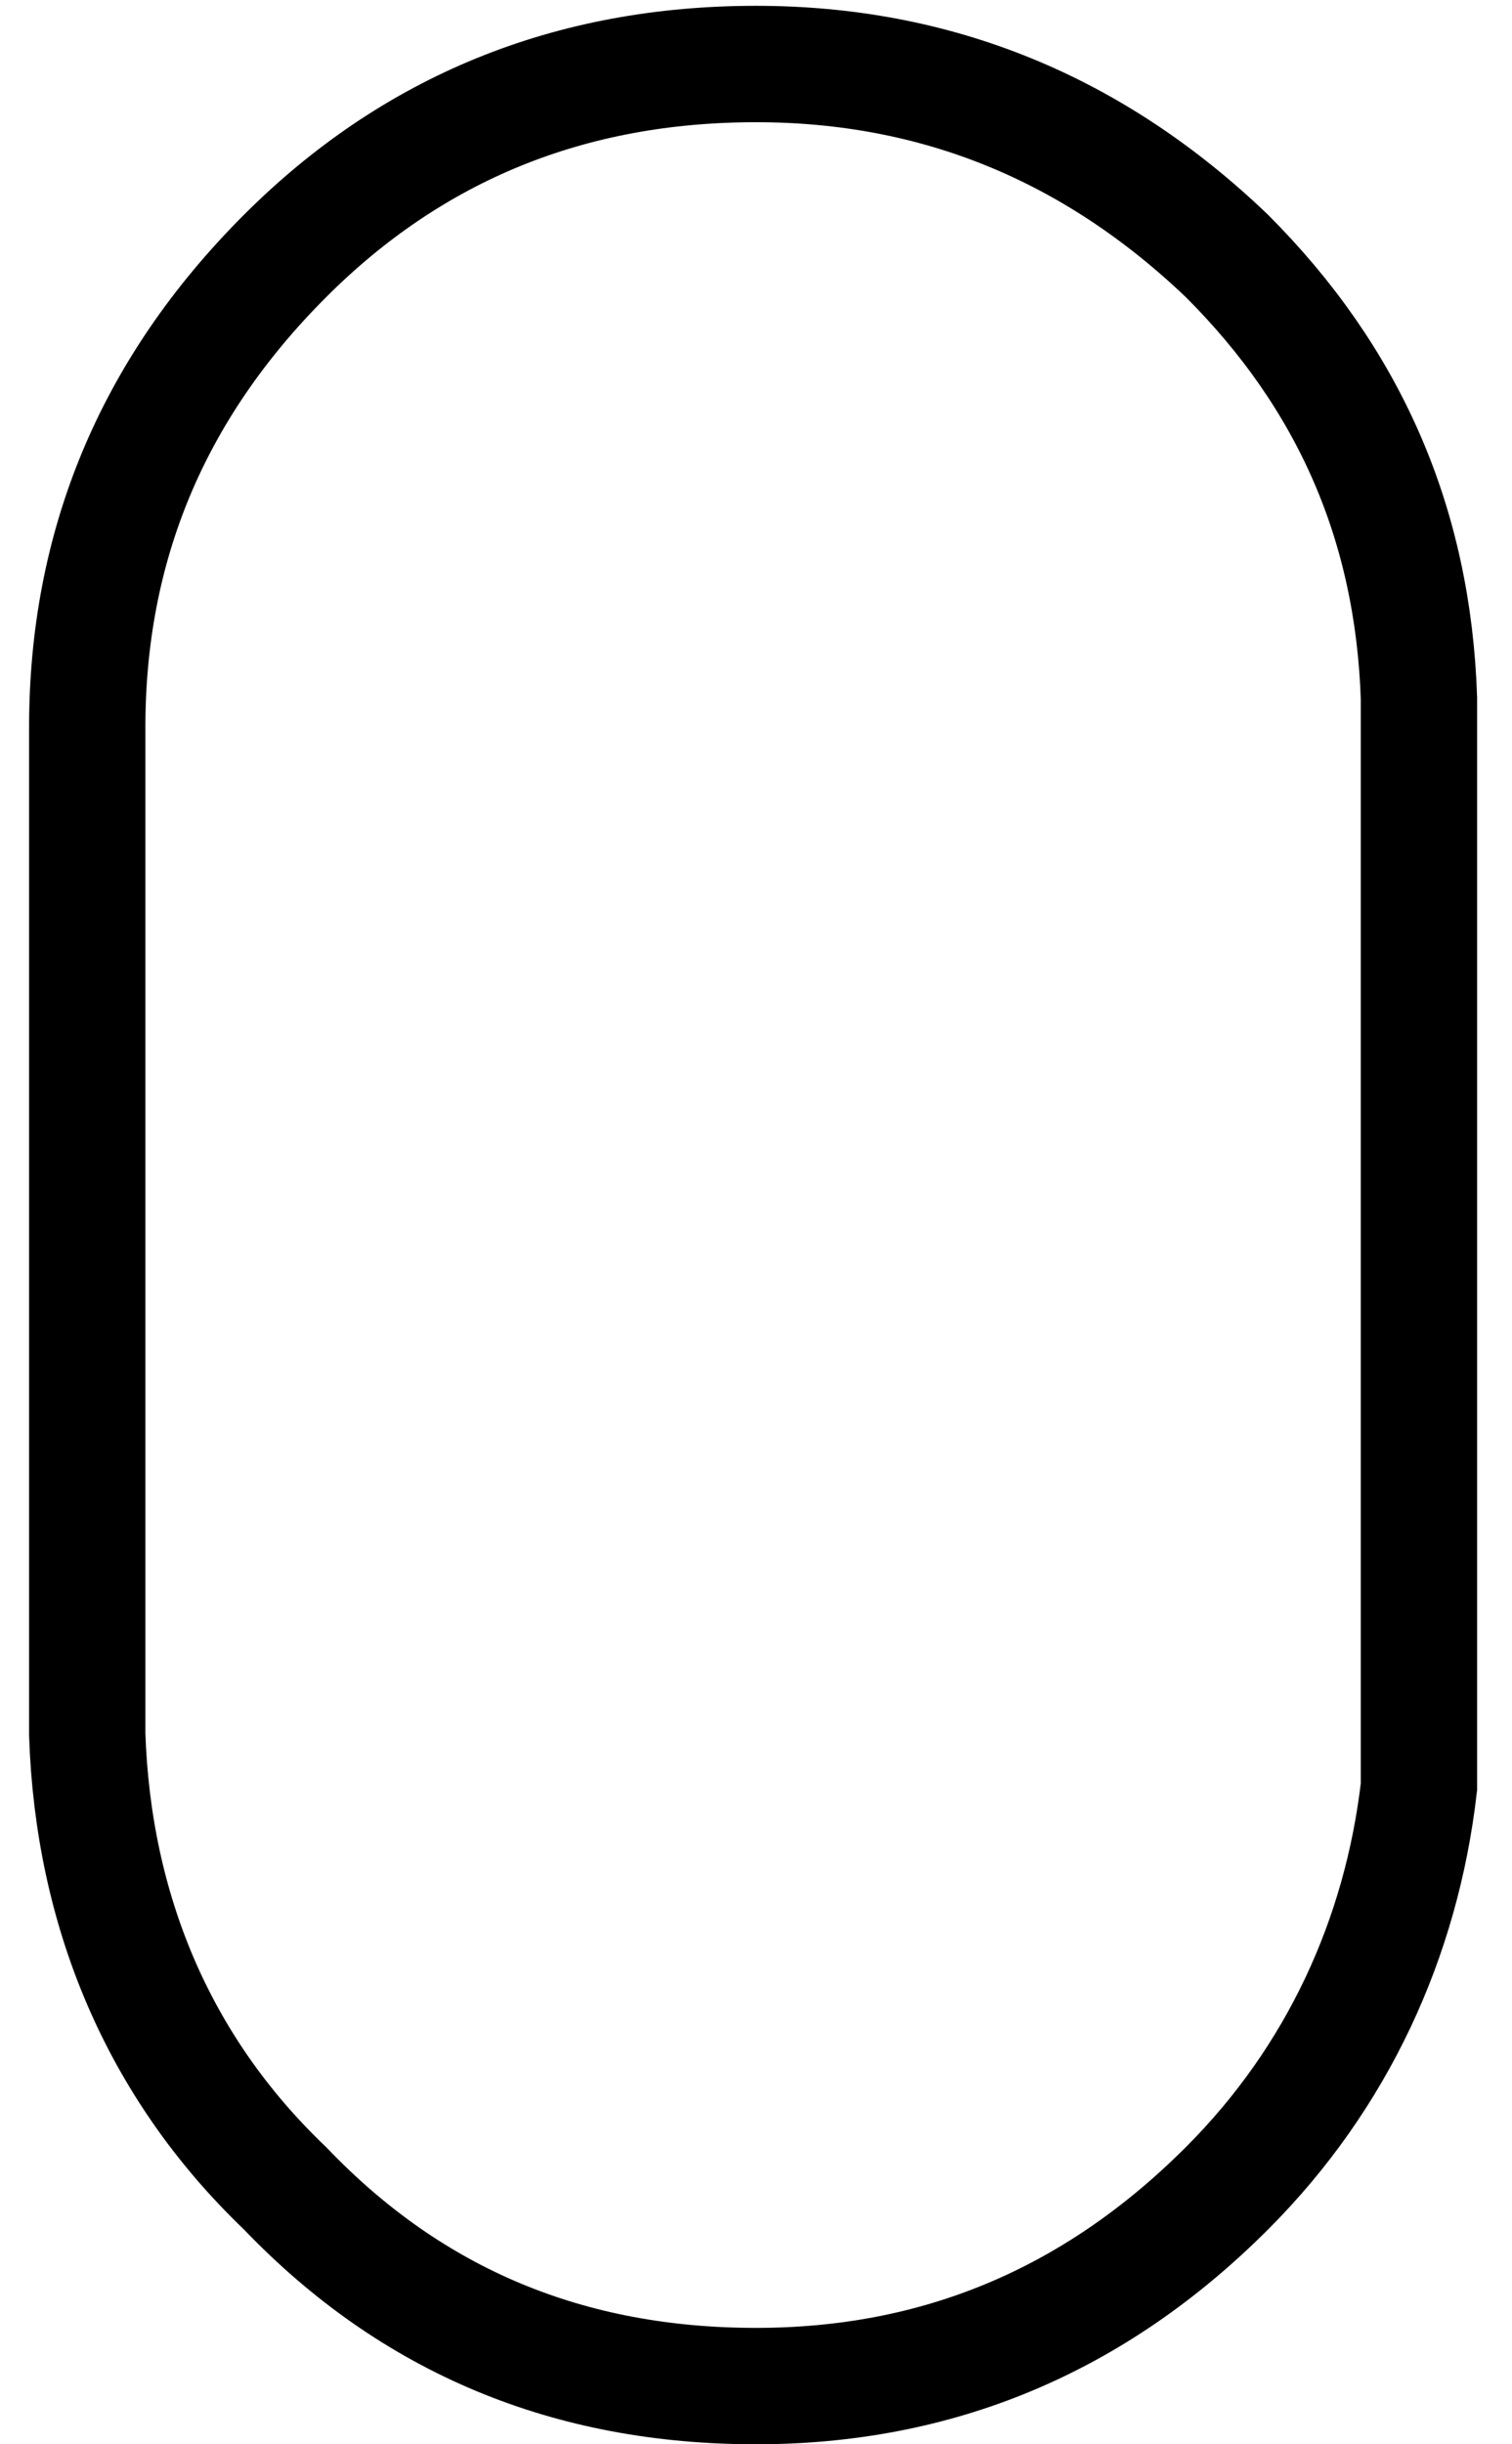
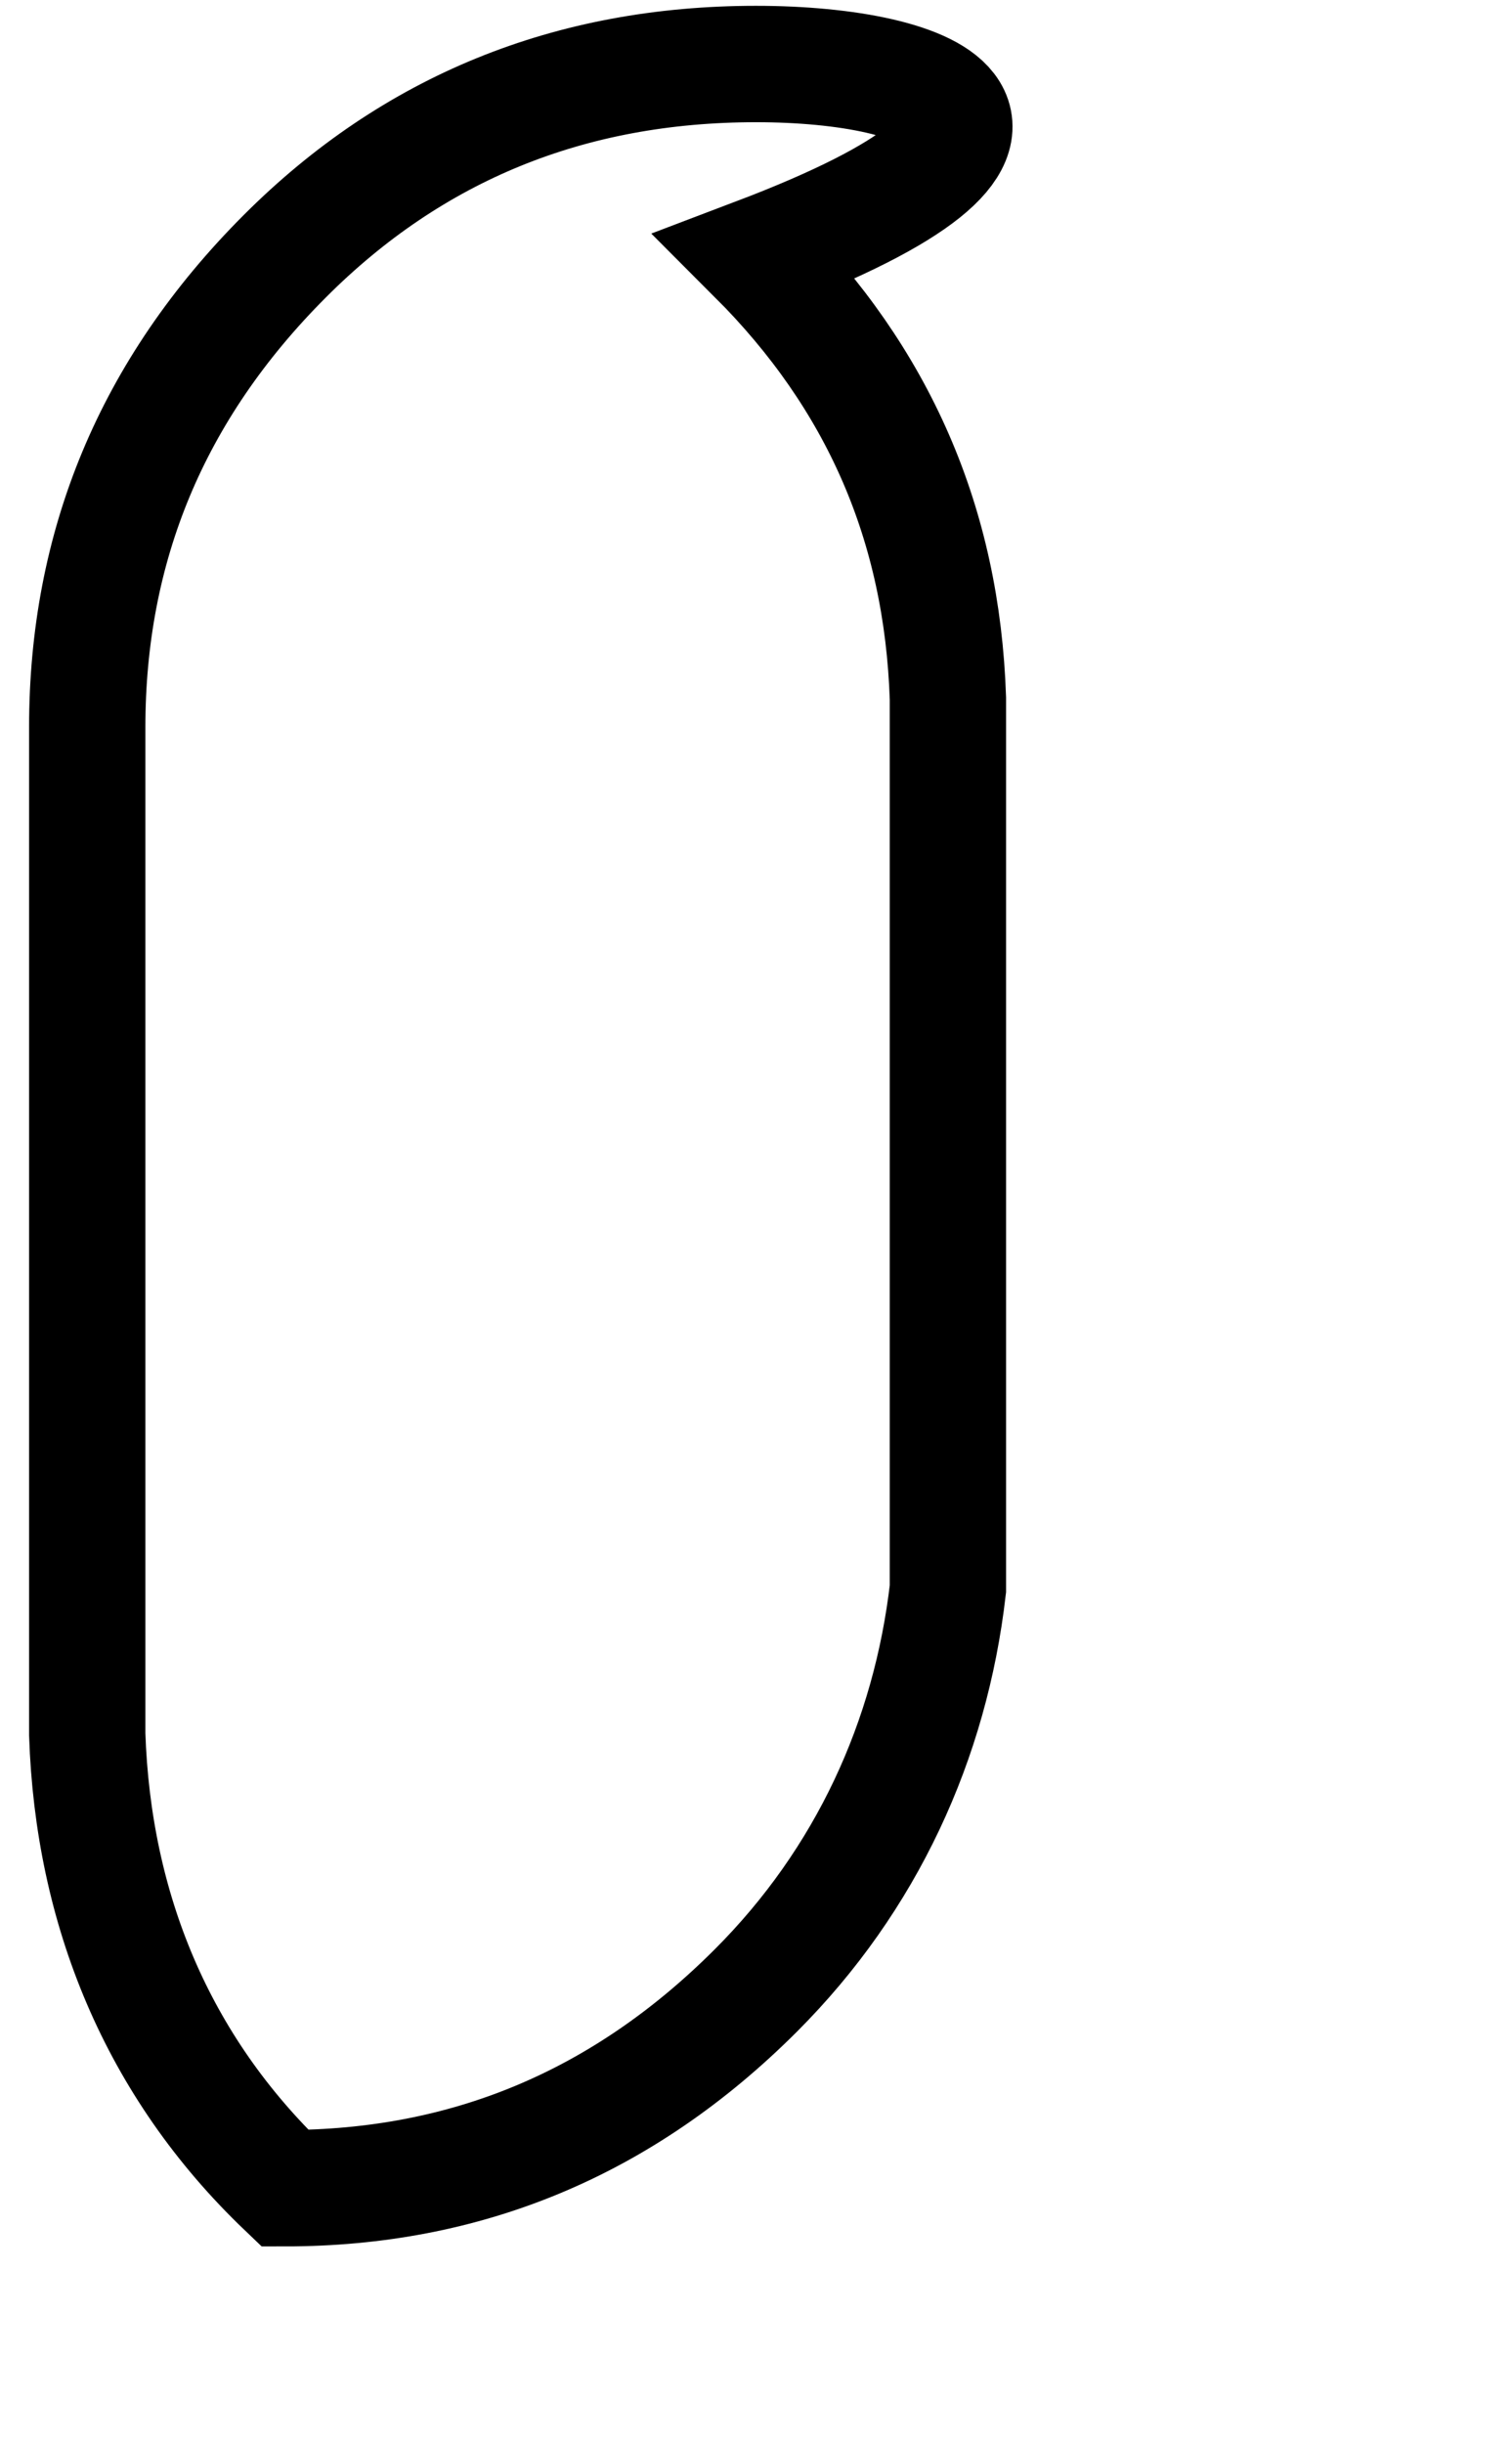
<svg xmlns="http://www.w3.org/2000/svg" id="Слой_1" x="0px" y="0px" viewBox="0 0 26 42" style="enable-background:new 0 0 26 42;" xml:space="preserve">
  <style type="text/css"> .st0{fill:none;stroke:#000000;stroke-width:2;stroke-miterlimit:10;} </style>
  <g>
-     <path class="st0" d="M13,1.1c-3.2,0-5.9,1.1-8.1,3.3c-2.3,2.3-3.4,5-3.4,8.1v17.3c0.1,3,1.2,5.7,3.4,7.8C7.1,39.9,9.8,41,13,41 c3.1,0,5.8-1.1,8.1-3.4c1.9-1.9,3-4.3,3.3-6.9V12c-0.1-3-1.2-5.5-3.3-7.6C18.8,2.2,16.1,1.1,13,1.1z" />
+     <path class="st0" d="M13,1.1c-3.2,0-5.9,1.1-8.1,3.3c-2.3,2.3-3.4,5-3.4,8.1v17.3c0.1,3,1.2,5.7,3.4,7.8c3.1,0,5.8-1.1,8.1-3.4c1.9-1.9,3-4.3,3.3-6.9V12c-0.1-3-1.2-5.5-3.3-7.6C18.8,2.2,16.1,1.1,13,1.1z" />
  </g>
</svg>